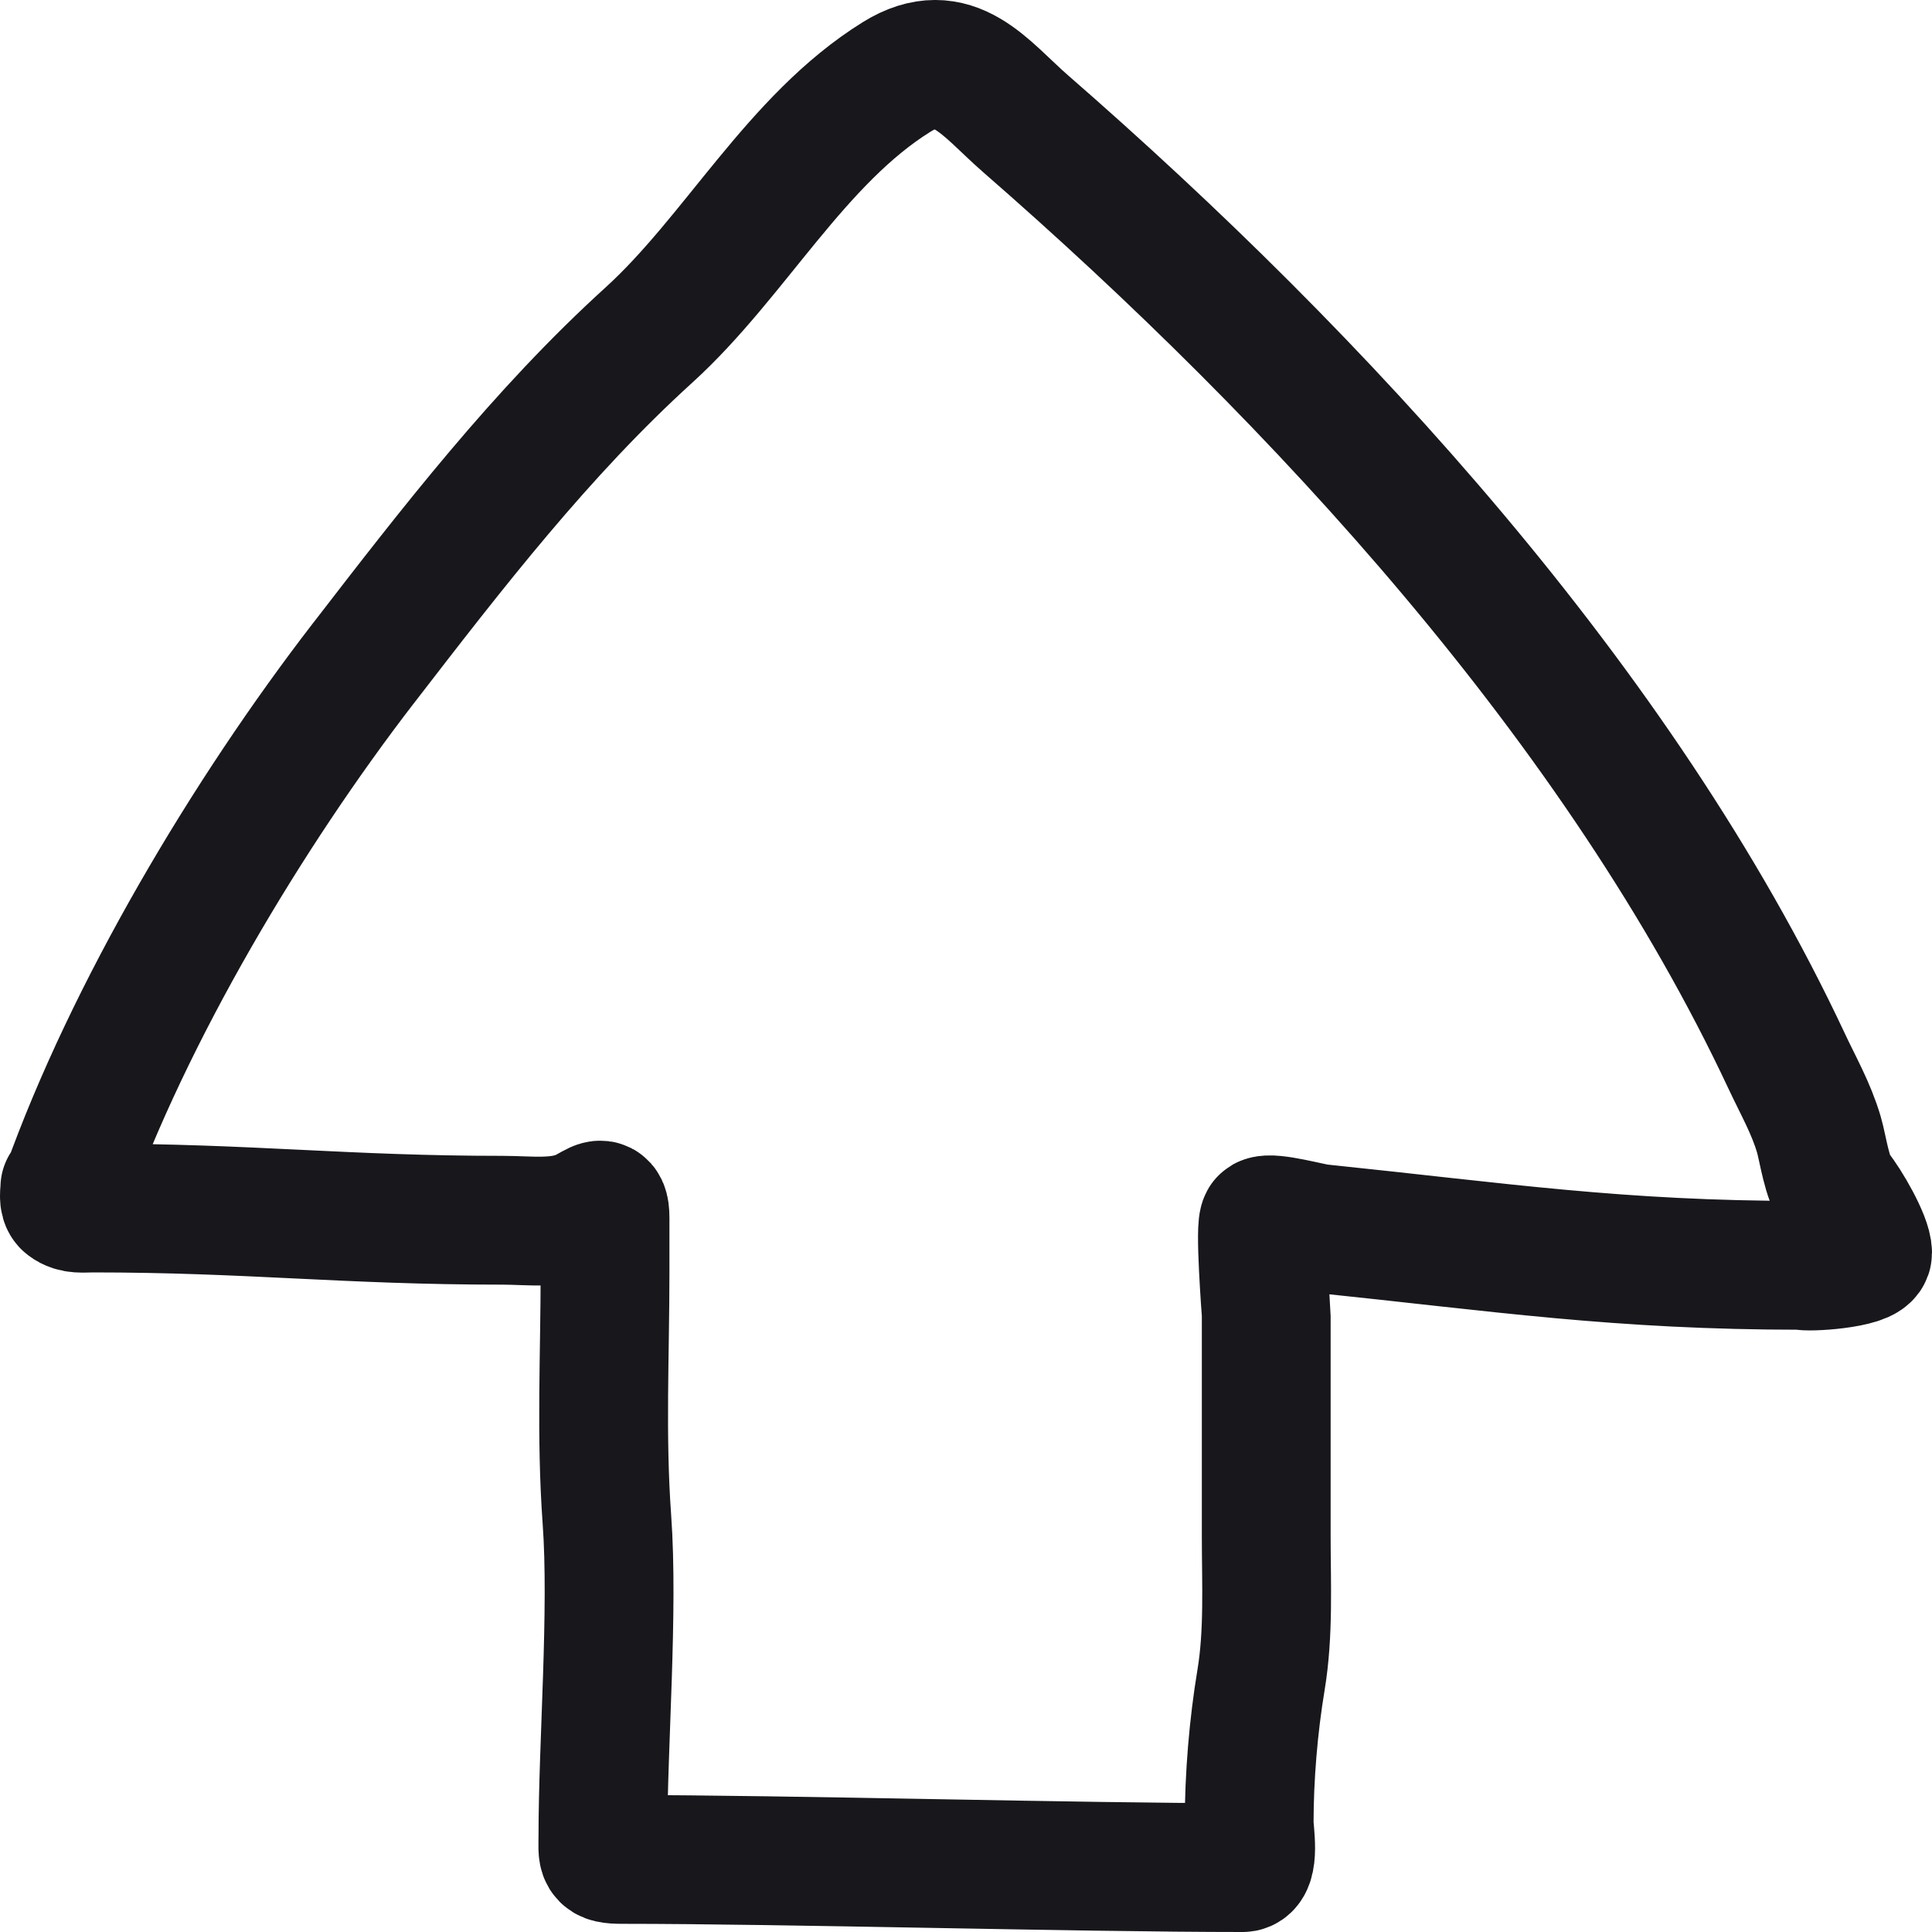
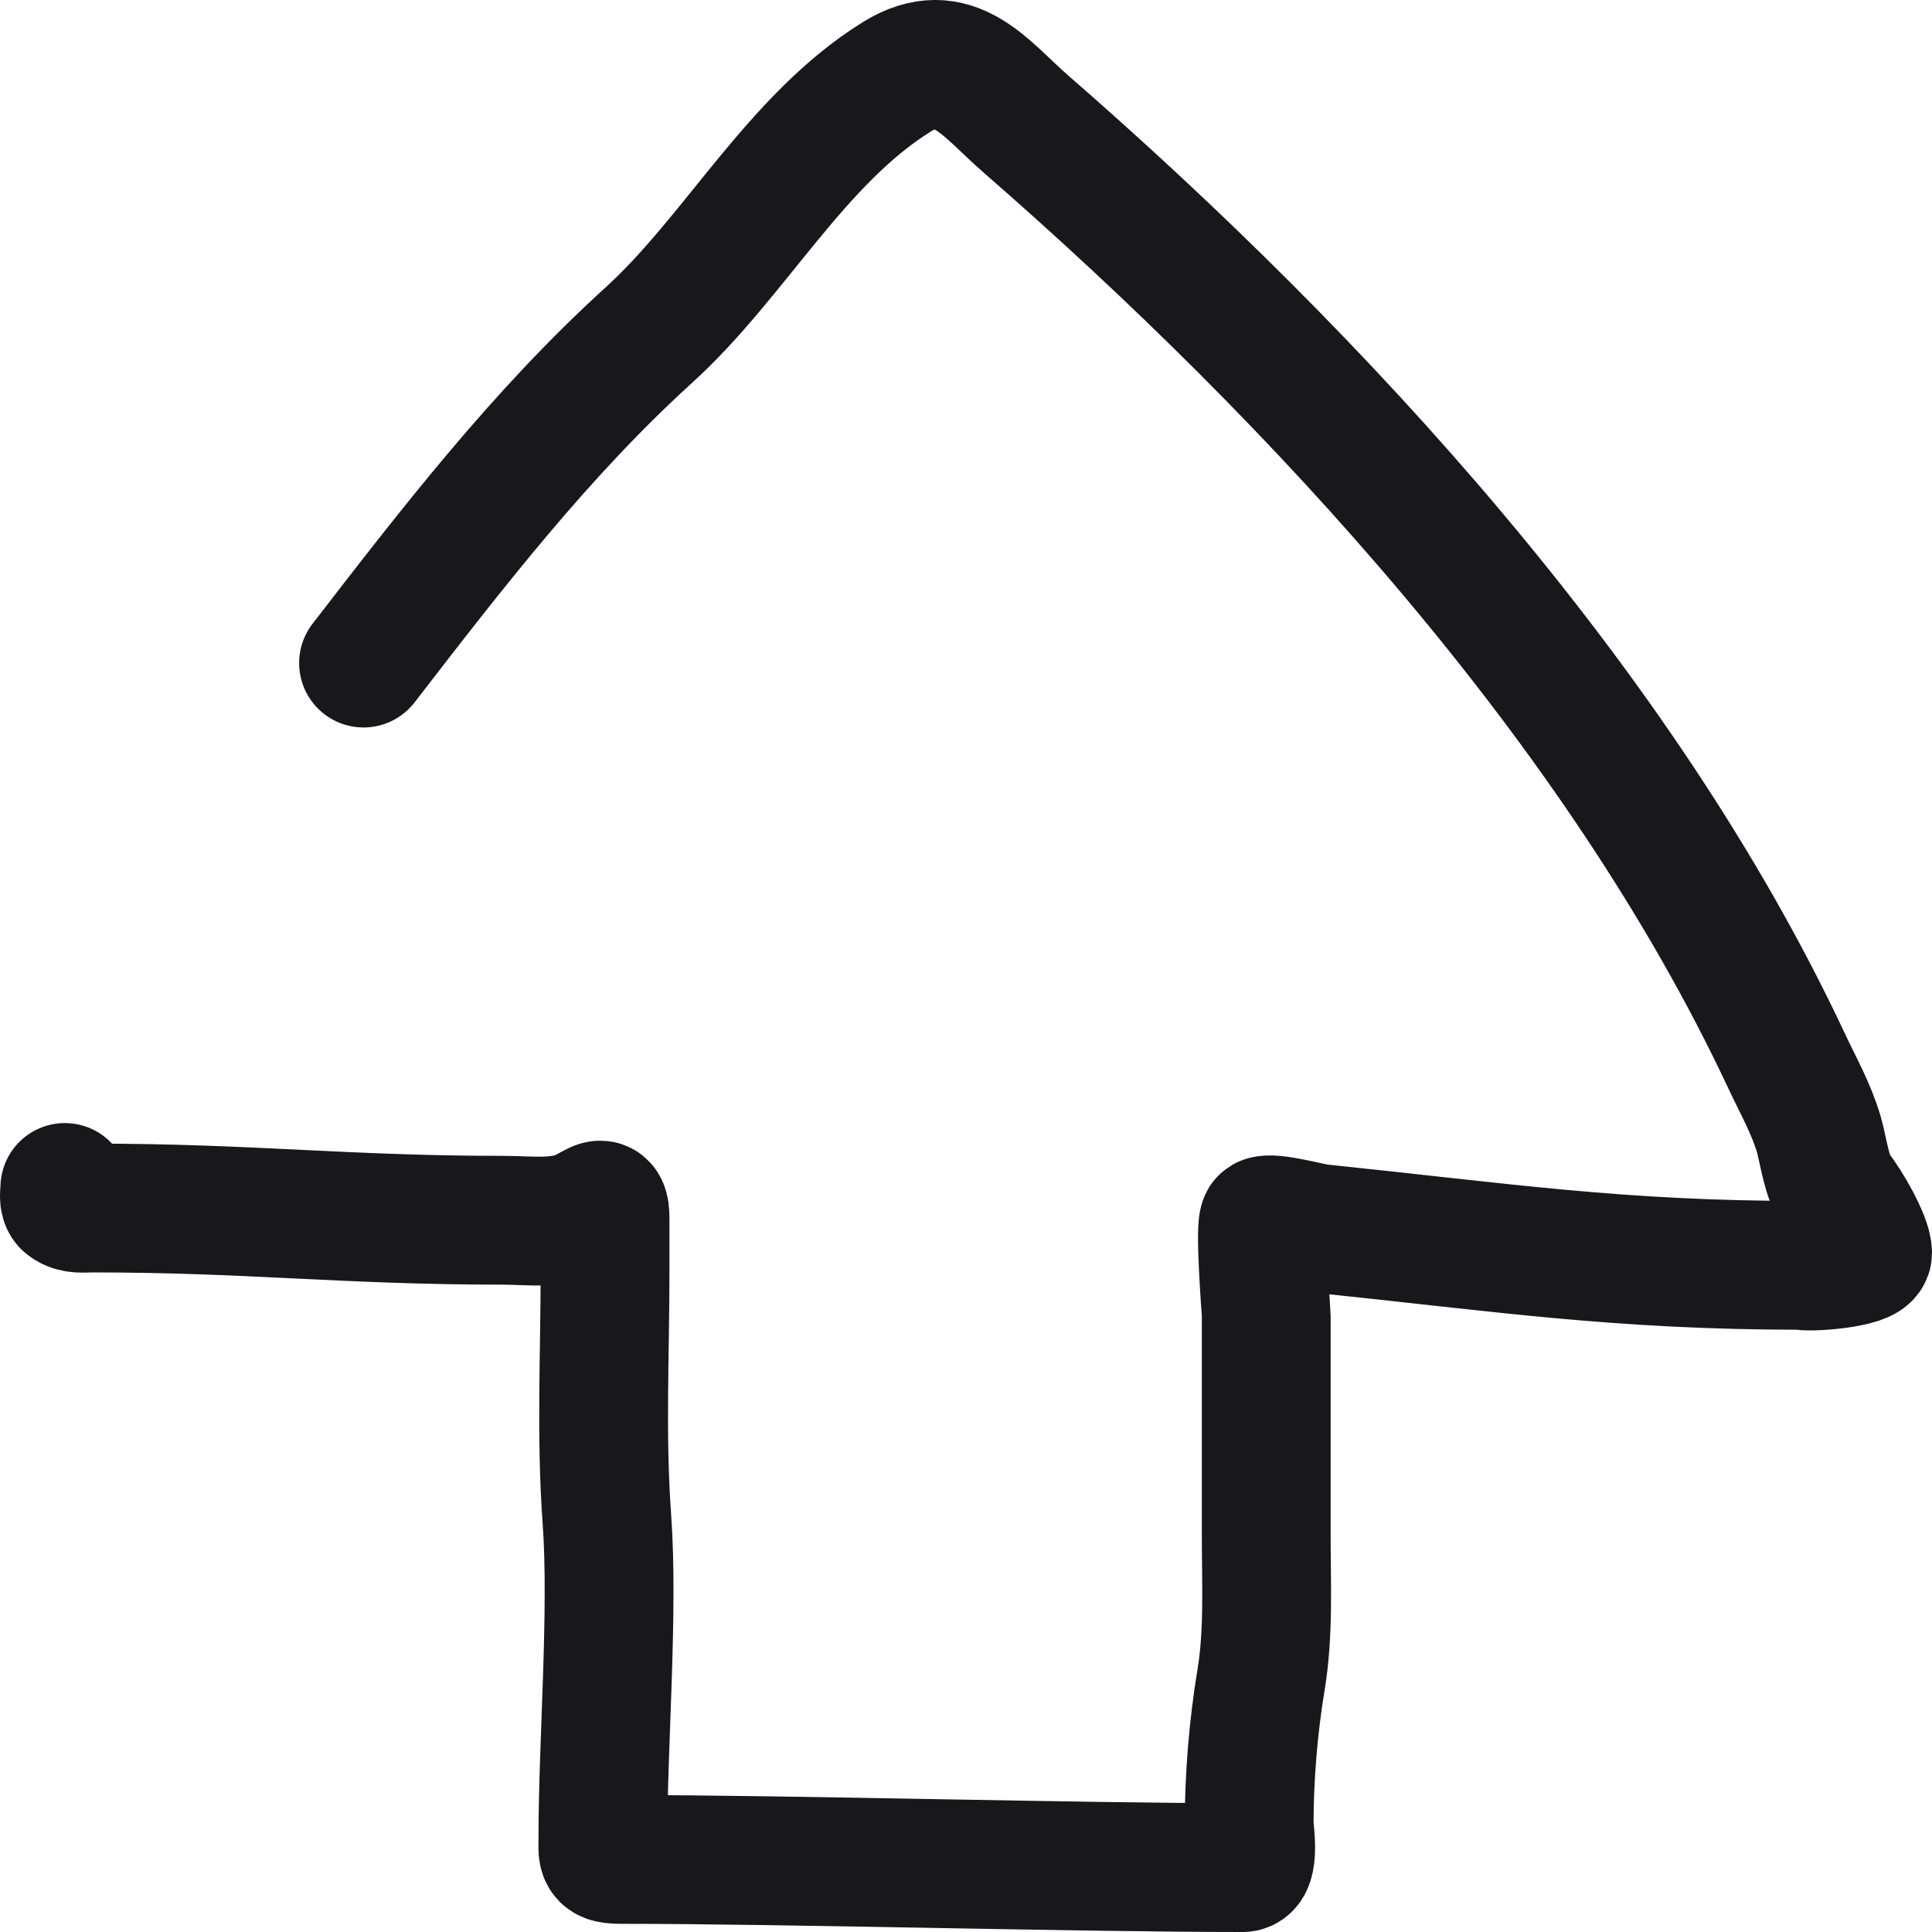
<svg xmlns="http://www.w3.org/2000/svg" width="30" height="30" viewBox="0 0 30 30" fill="none">
-   <path d="M1.007 18.439C1.007 18.508 0.977 18.645 1.04 18.694C1.157 18.783 1.288 18.758 1.438 18.758C3.877 18.758 5.361 18.948 7.804 18.948C8.22 18.948 8.682 19.018 9.063 18.835C9.277 18.733 9.395 18.587 9.395 18.913C9.395 19.191 9.395 19.469 9.395 19.747C9.395 21.034 9.33 22.292 9.424 23.593C9.527 25.008 9.362 27.086 9.362 28.505C9.362 28.817 9.321 28.873 9.66 28.873C12.227 28.873 16.745 29 19.294 29C19.493 29 19.397 28.434 19.397 28.311C19.397 27.588 19.462 26.804 19.581 26.088C19.703 25.354 19.662 24.587 19.662 23.847C19.662 22.709 19.662 21.571 19.662 20.433C19.662 20.363 19.552 19 19.632 18.955C19.747 18.893 20.356 19.062 20.49 19.076C23.317 19.369 25.132 19.648 27.983 19.648C28.043 19.686 29 19.626 29 19.454C29 19.242 28.667 18.675 28.525 18.504C28.368 18.315 28.308 17.835 28.243 17.615C28.122 17.205 27.921 16.857 27.74 16.47C25.162 10.971 20.484 5.892 15.925 1.921C15.297 1.375 14.806 0.646 13.924 1.194C12.36 2.166 11.415 3.986 10.077 5.202C8.404 6.721 7.018 8.517 5.651 10.289L5.645 10.296C3.847 12.627 2.011 15.705 1.023 18.471" stroke="#18171C" stroke-width="2" stroke-linecap="round" />
+   <path d="M1.007 18.439C1.007 18.508 0.977 18.645 1.04 18.694C1.157 18.783 1.288 18.758 1.438 18.758C3.877 18.758 5.361 18.948 7.804 18.948C8.22 18.948 8.682 19.018 9.063 18.835C9.277 18.733 9.395 18.587 9.395 18.913C9.395 19.191 9.395 19.469 9.395 19.747C9.395 21.034 9.33 22.292 9.424 23.593C9.527 25.008 9.362 27.086 9.362 28.505C9.362 28.817 9.321 28.873 9.66 28.873C12.227 28.873 16.745 29 19.294 29C19.493 29 19.397 28.434 19.397 28.311C19.397 27.588 19.462 26.804 19.581 26.088C19.703 25.354 19.662 24.587 19.662 23.847C19.662 22.709 19.662 21.571 19.662 20.433C19.662 20.363 19.552 19 19.632 18.955C19.747 18.893 20.356 19.062 20.49 19.076C23.317 19.369 25.132 19.648 27.983 19.648C28.043 19.686 29 19.626 29 19.454C29 19.242 28.667 18.675 28.525 18.504C28.368 18.315 28.308 17.835 28.243 17.615C28.122 17.205 27.921 16.857 27.74 16.47C25.162 10.971 20.484 5.892 15.925 1.921C15.297 1.375 14.806 0.646 13.924 1.194C12.36 2.166 11.415 3.986 10.077 5.202C8.404 6.721 7.018 8.517 5.651 10.289L5.645 10.296" stroke="#18171C" stroke-width="2" stroke-linecap="round" />
</svg>